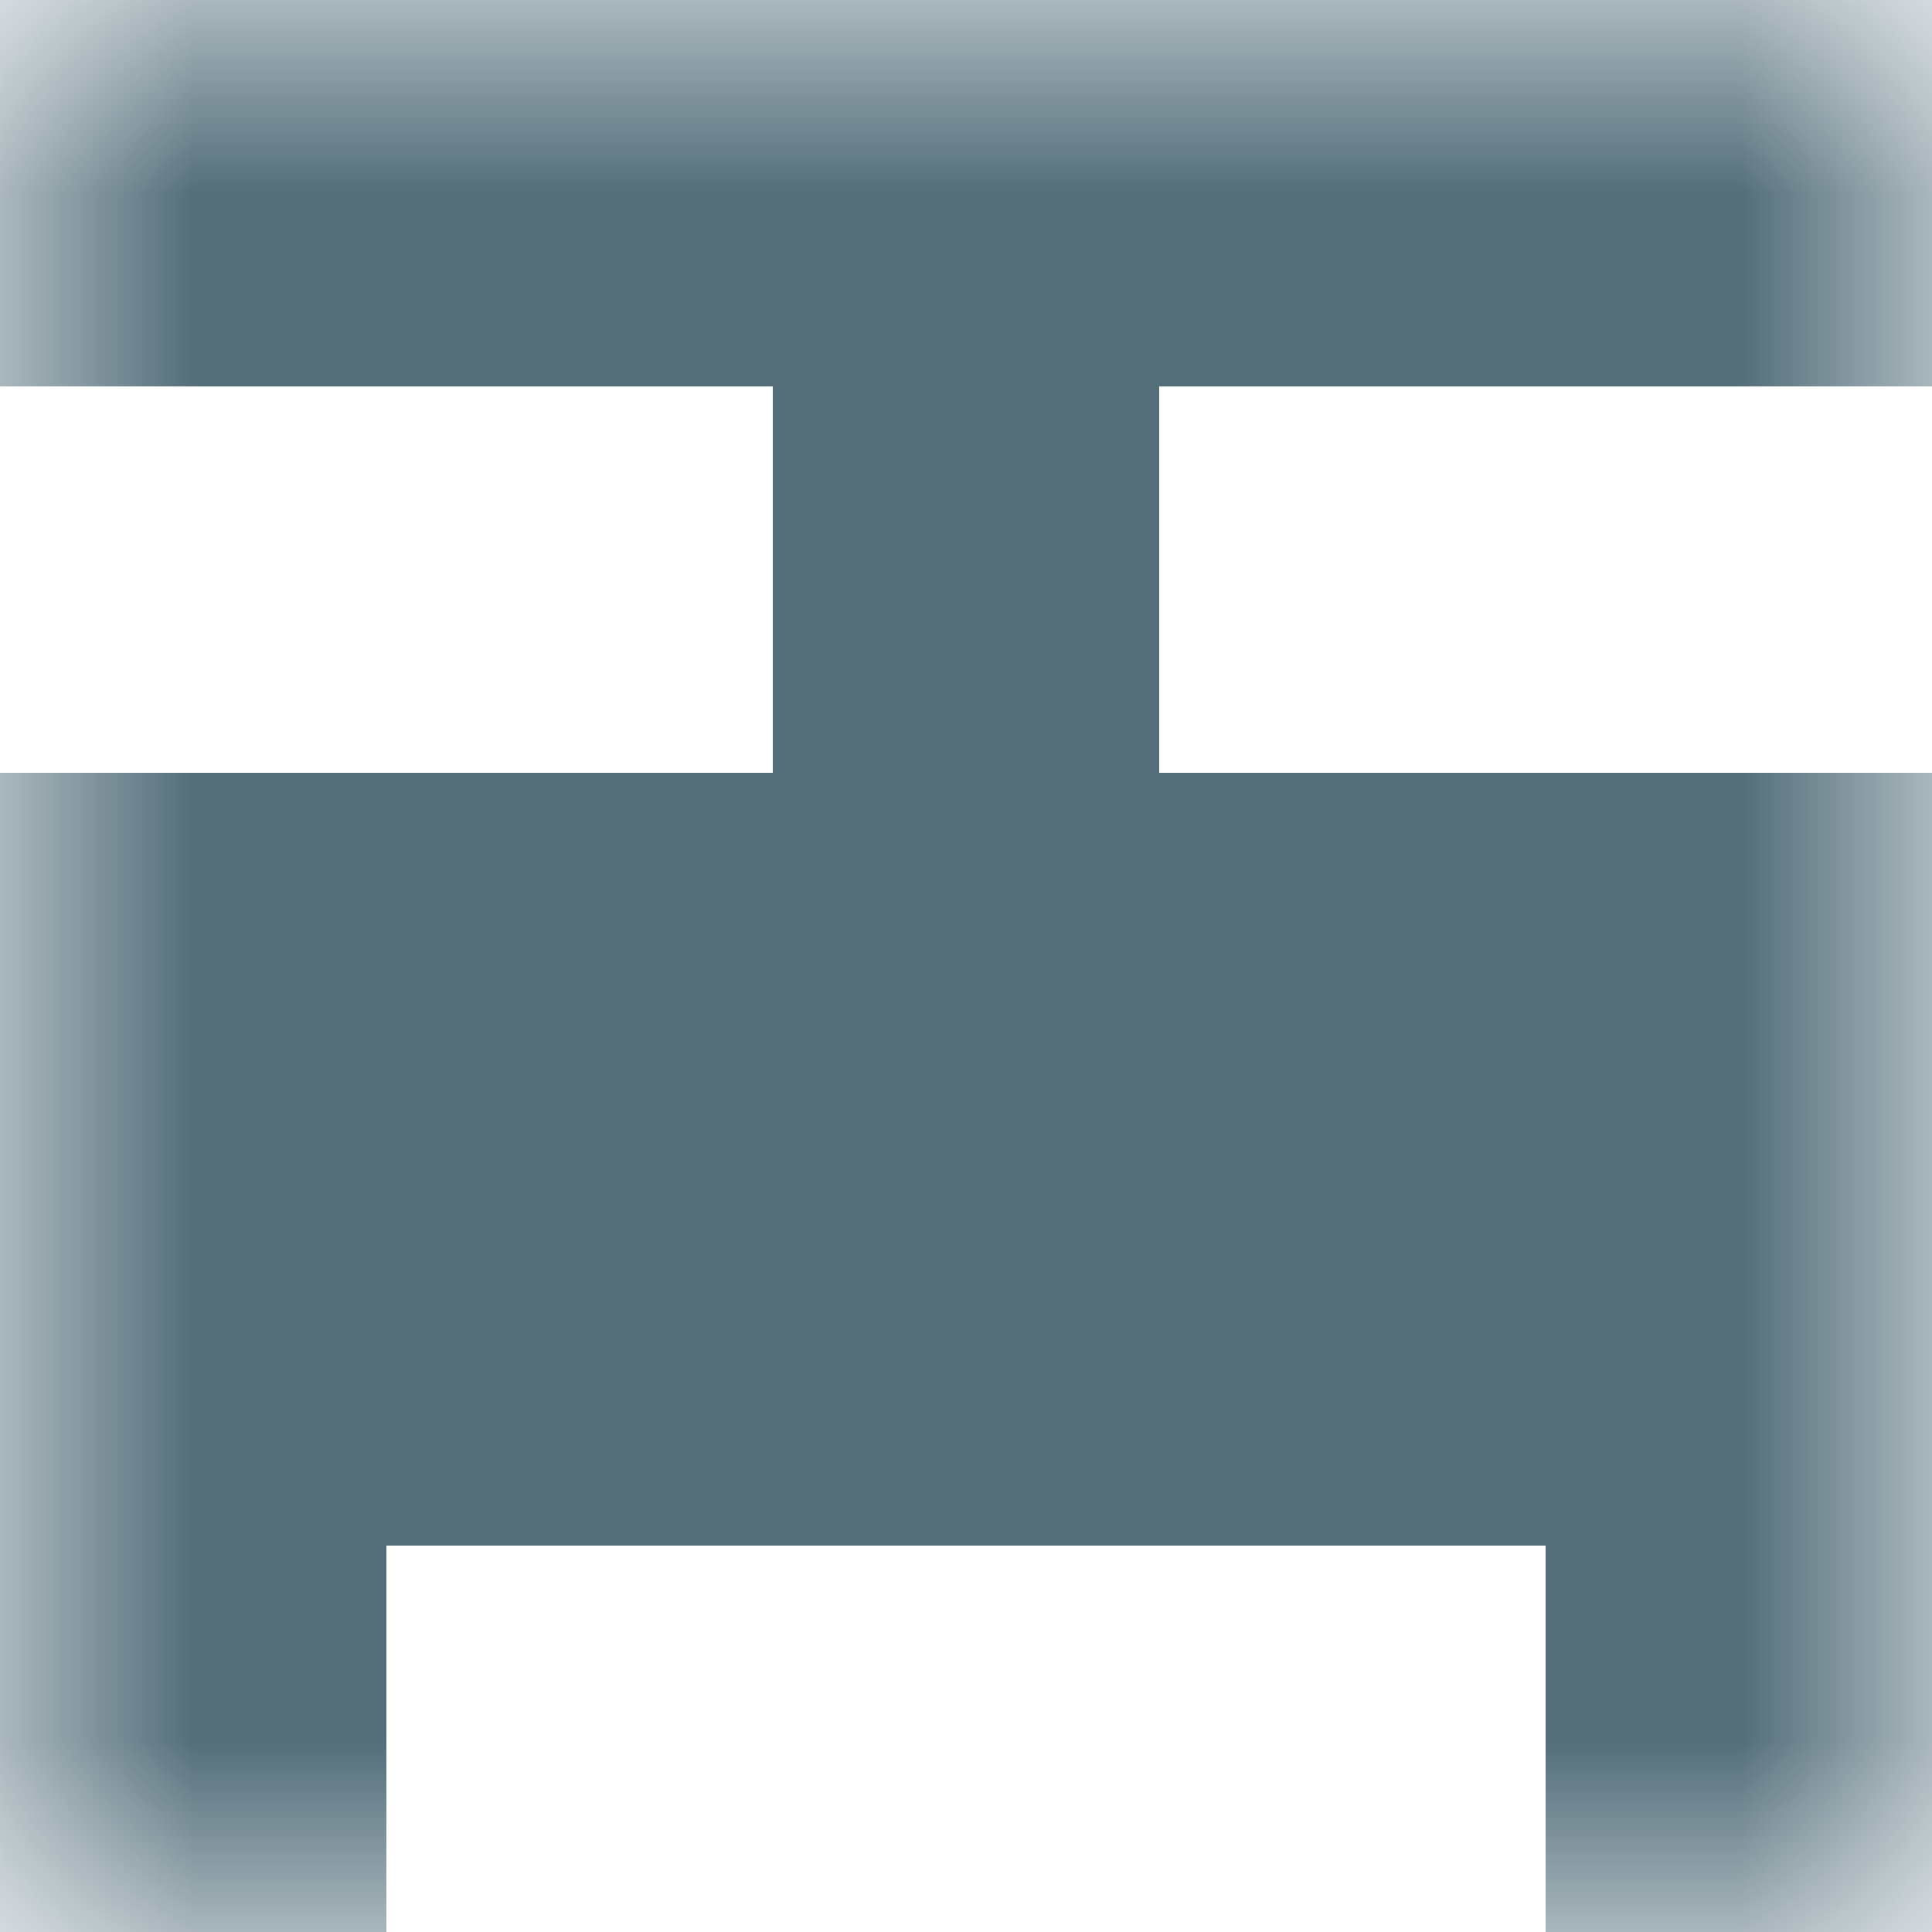
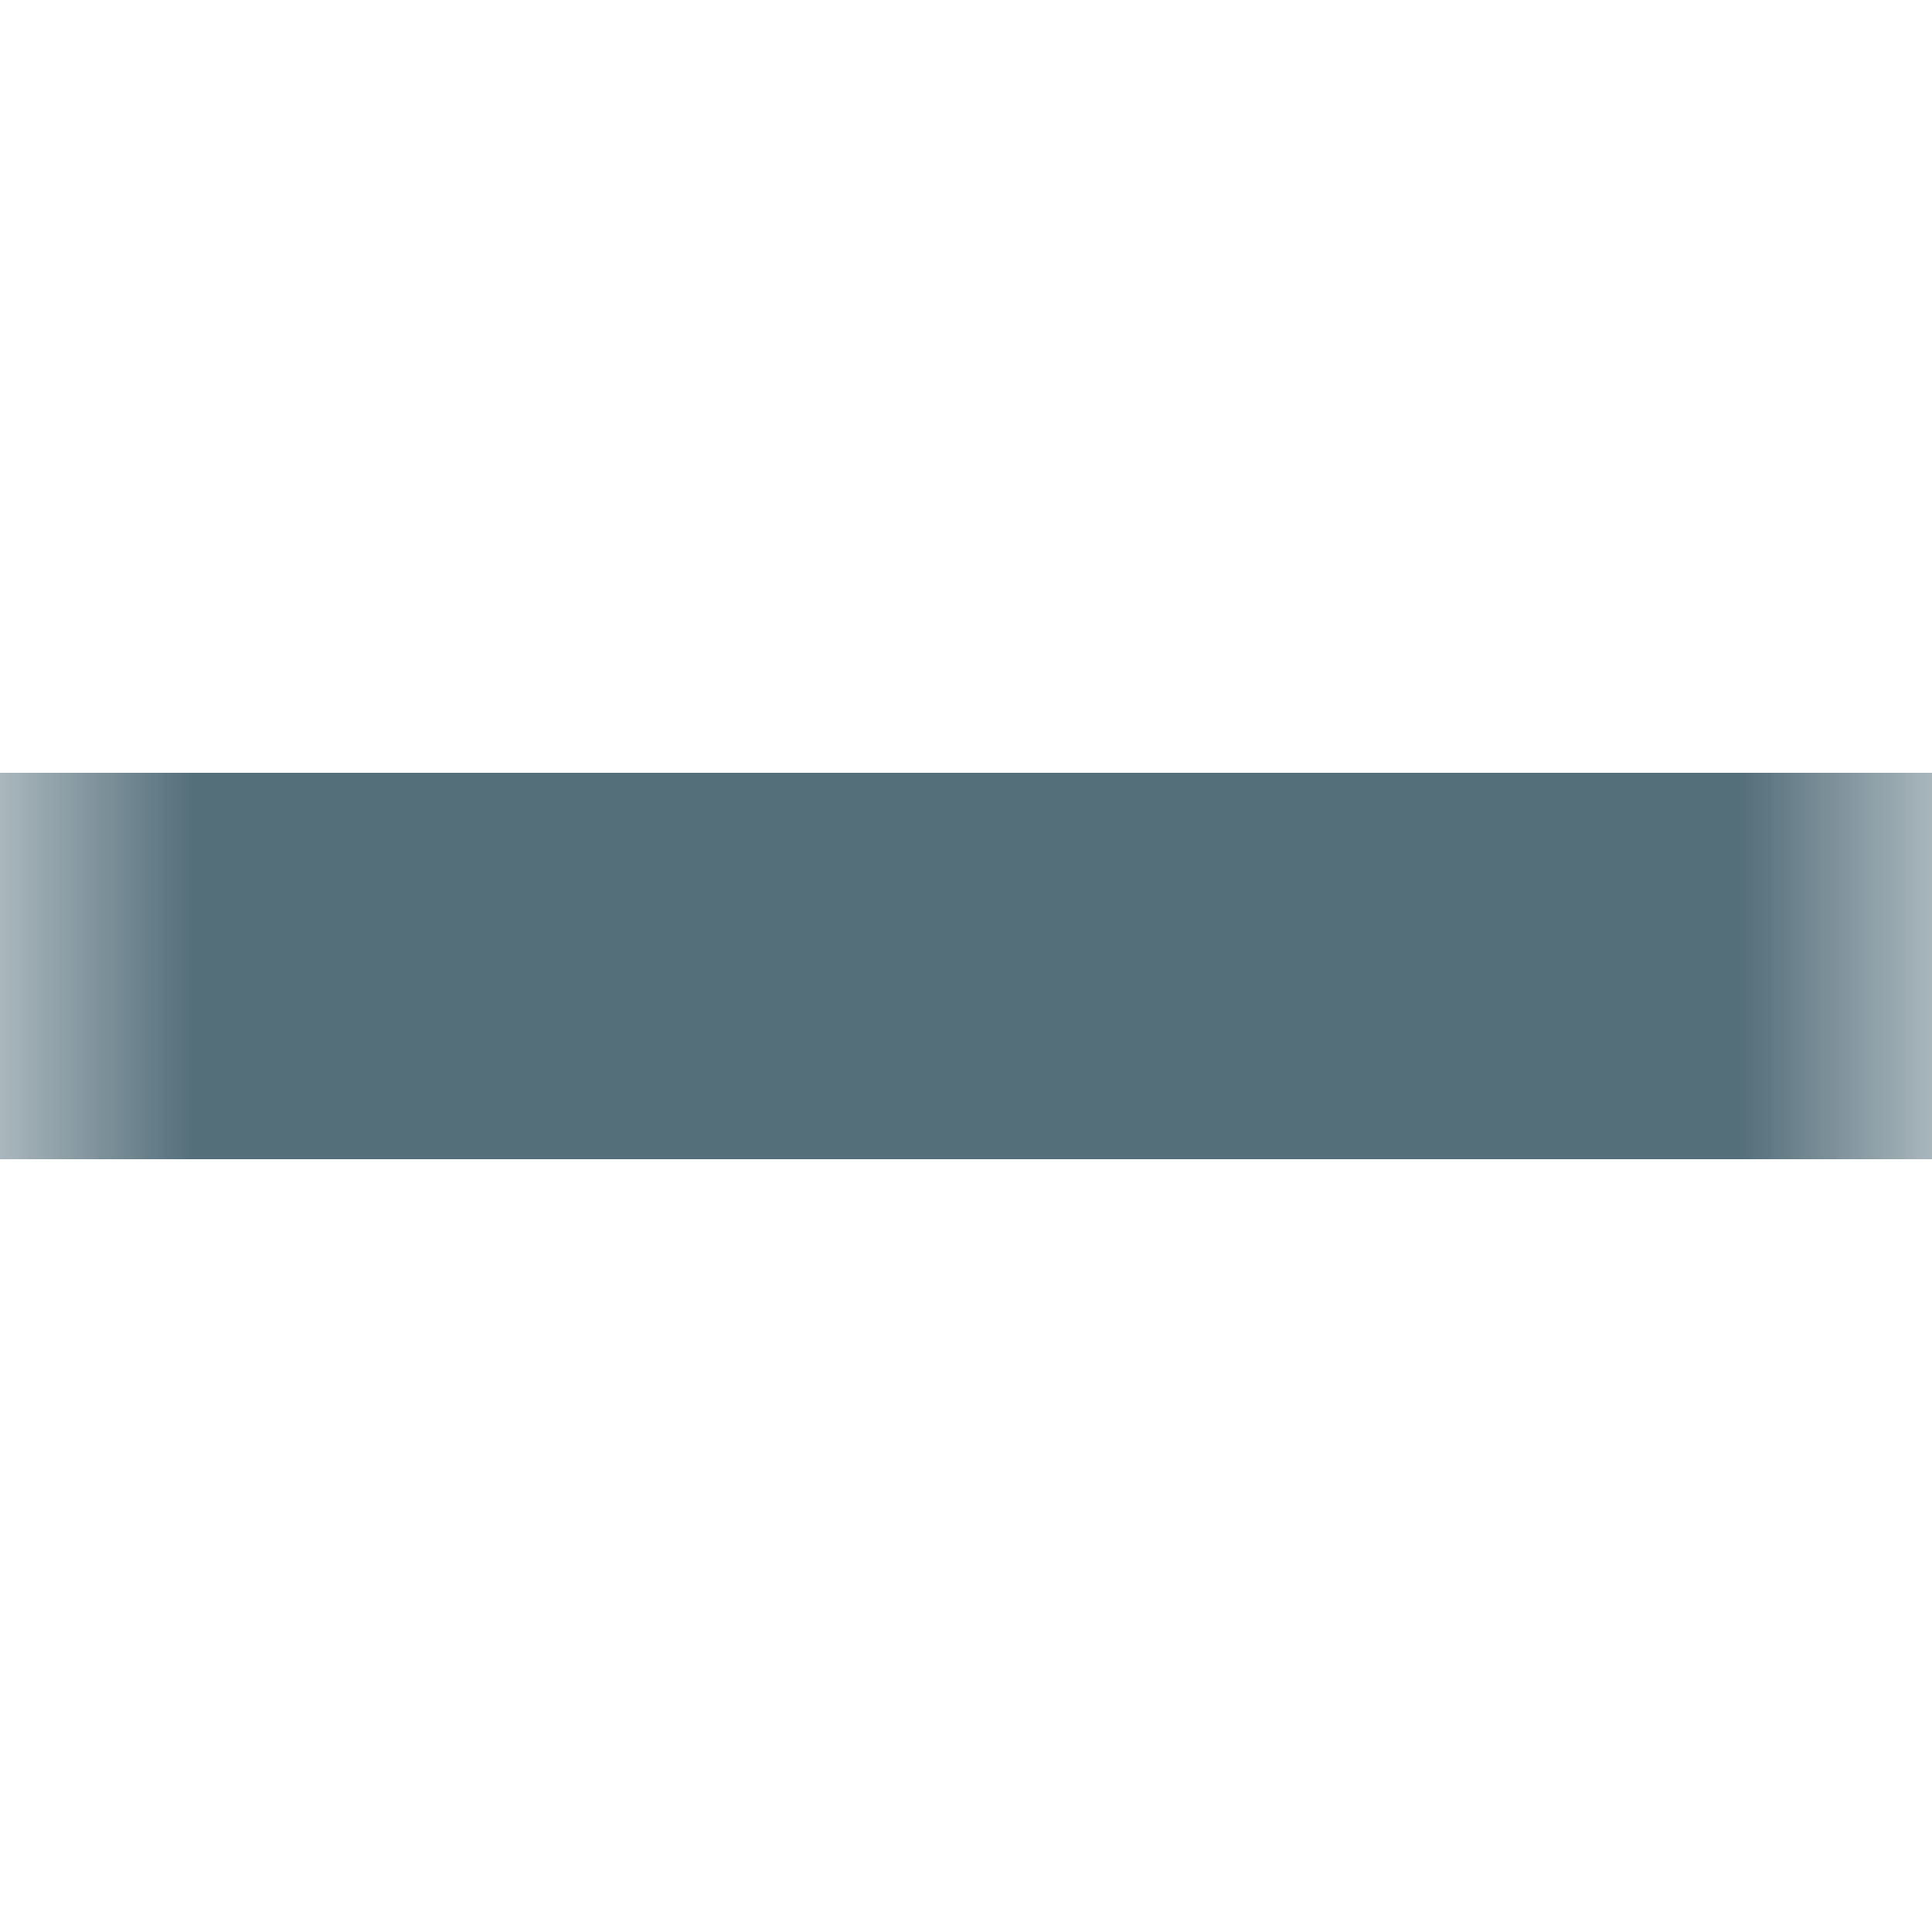
<svg xmlns="http://www.w3.org/2000/svg" viewBox="0 0 5 5" fill="none" shape-rendering="crispEdges">
  <mask id="viewboxMask">
    <rect width="5" height="5" rx="0" ry="0" x="0" y="0" fill="#fff" />
  </mask>
  <g mask="url(#viewboxMask)">
-     <path fill="#546e7a" d="M0 0h5v1H0z" />
-     <path fill="#546e7a" d="M2 1h1v1H2z" />
    <path fill="#546e7a" d="M0 2h5v1H0z" />
-     <path fill="#546e7a" d="M0 3h5v1H0z" />
-     <path d="M1 4H0v1h1V4ZM5 4H4v1h1V4Z" fill="#546e7a" />
  </g>
</svg>